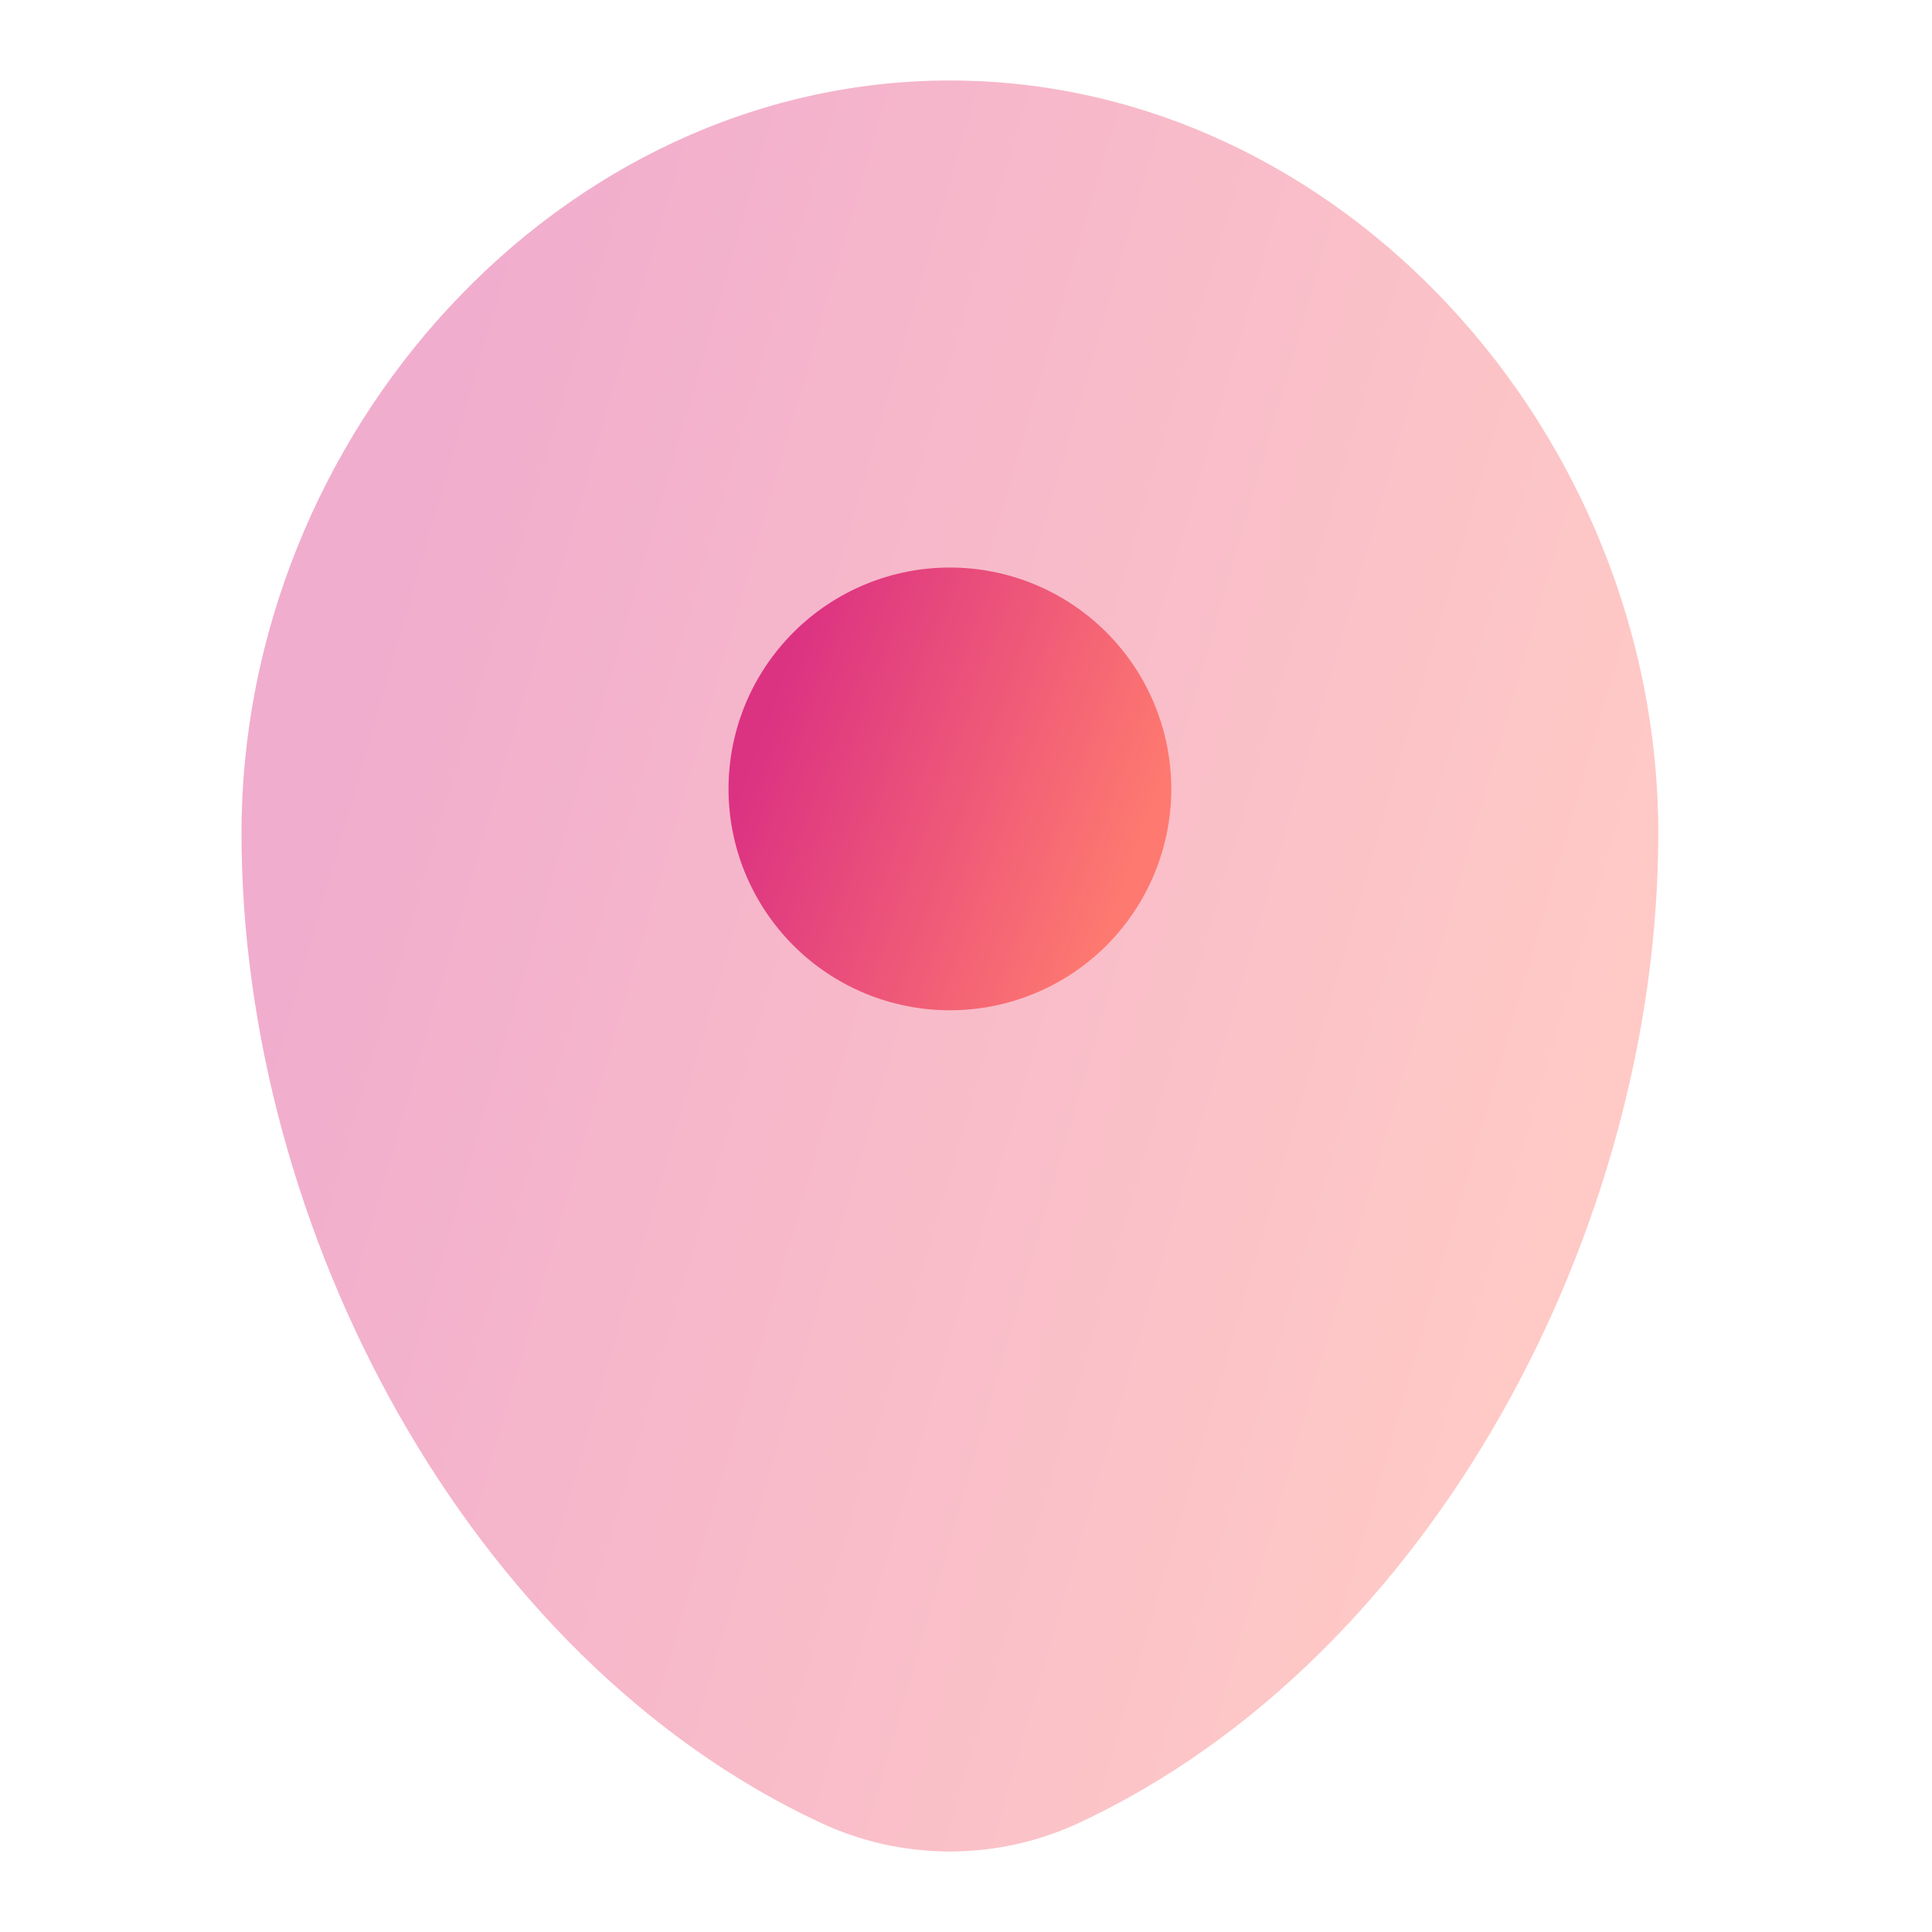
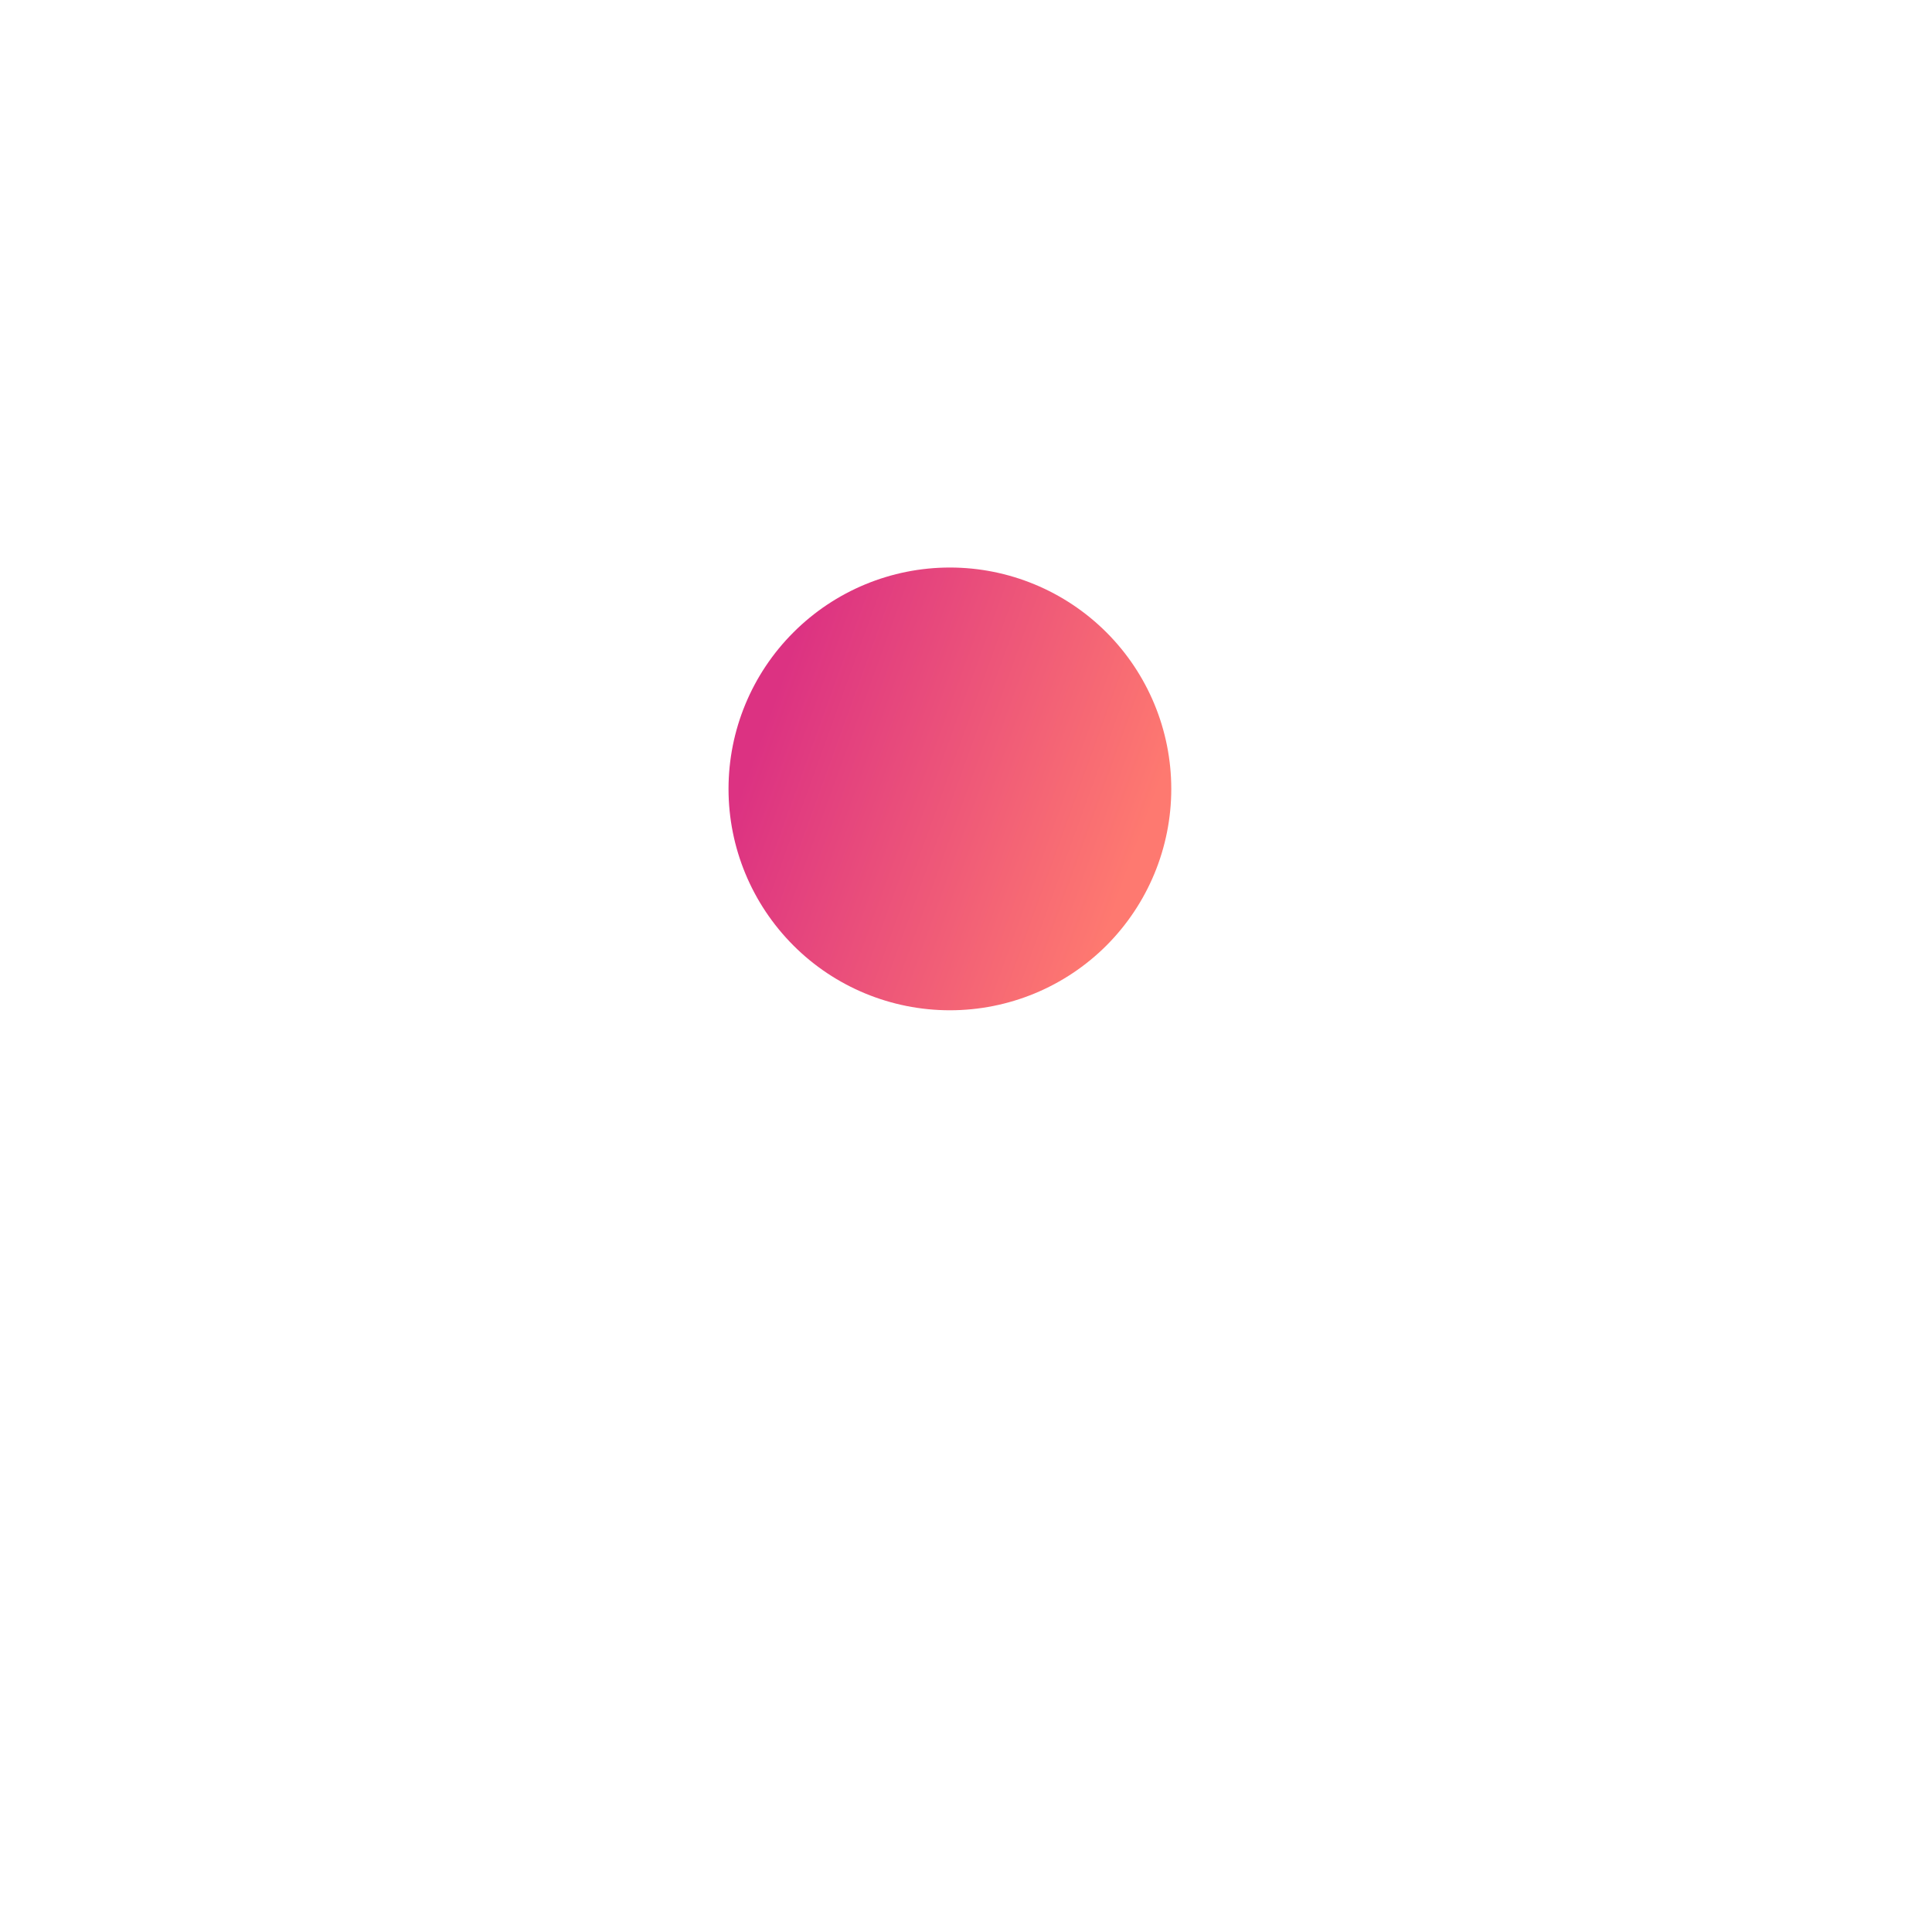
<svg xmlns="http://www.w3.org/2000/svg" width="24" height="24" viewBox="0 0 24 24" fill="none">
-   <path opacity="0.4" d="M11.8 1C6.94 1 3 5.403 3 10.35C3 15.258 5.808 20.594 10.191 22.642C10.695 22.878 11.244 23 11.8 23C12.356 23 12.906 22.878 13.409 22.642C17.792 20.594 20.6 15.258 20.6 10.35C20.6 5.403 16.66 1 11.8 1Z" fill="url(#paint0_linear_314_85)" />
  <path d="M11.8 12.55C12.529 12.55 13.229 12.261 13.745 11.745C14.26 11.229 14.55 10.53 14.55 9.8C14.55 9.071 14.26 8.371 13.745 7.856C13.229 7.34 12.529 7.05 11.8 7.05C11.071 7.05 10.371 7.34 9.856 7.856C9.34 8.371 9.05 9.071 9.05 9.8C9.05 10.53 9.34 11.229 9.856 11.745C10.371 12.261 11.071 12.55 11.8 12.55Z" fill="url(#paint1_linear_314_85)" />
  <defs>
    <linearGradient id="paint0_linear_314_85" x1="20.104" y1="12" x2="4.78" y2="7.565" gradientUnits="userSpaceOnUse">
      <stop stop-color="#FE7970" />
      <stop offset="1" stop-color="#DC3282" />
    </linearGradient>
    <linearGradient id="paint1_linear_314_85" x1="14.395" y1="9.8" x2="9.806" y2="8.14" gradientUnits="userSpaceOnUse">
      <stop stop-color="#FE7970" />
      <stop offset="1" stop-color="#DC3282" />
    </linearGradient>
  </defs>
</svg>